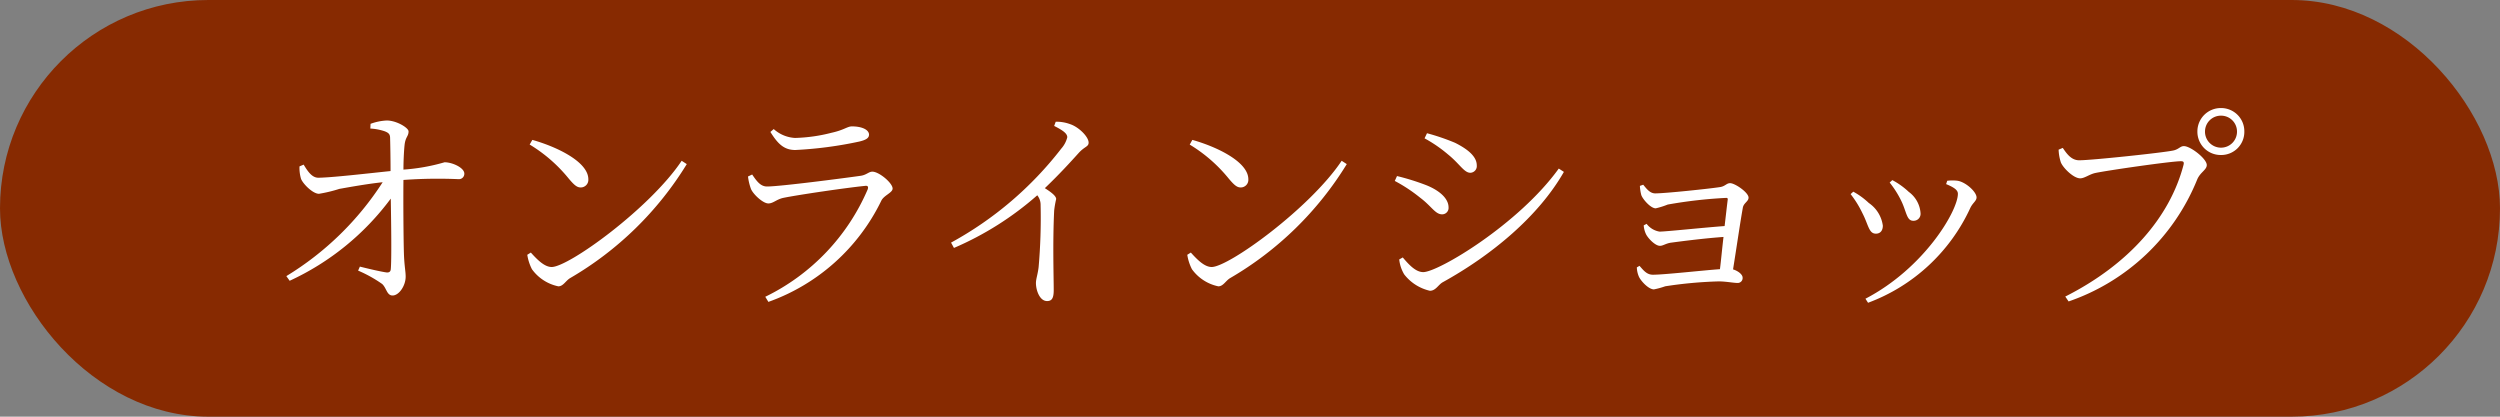
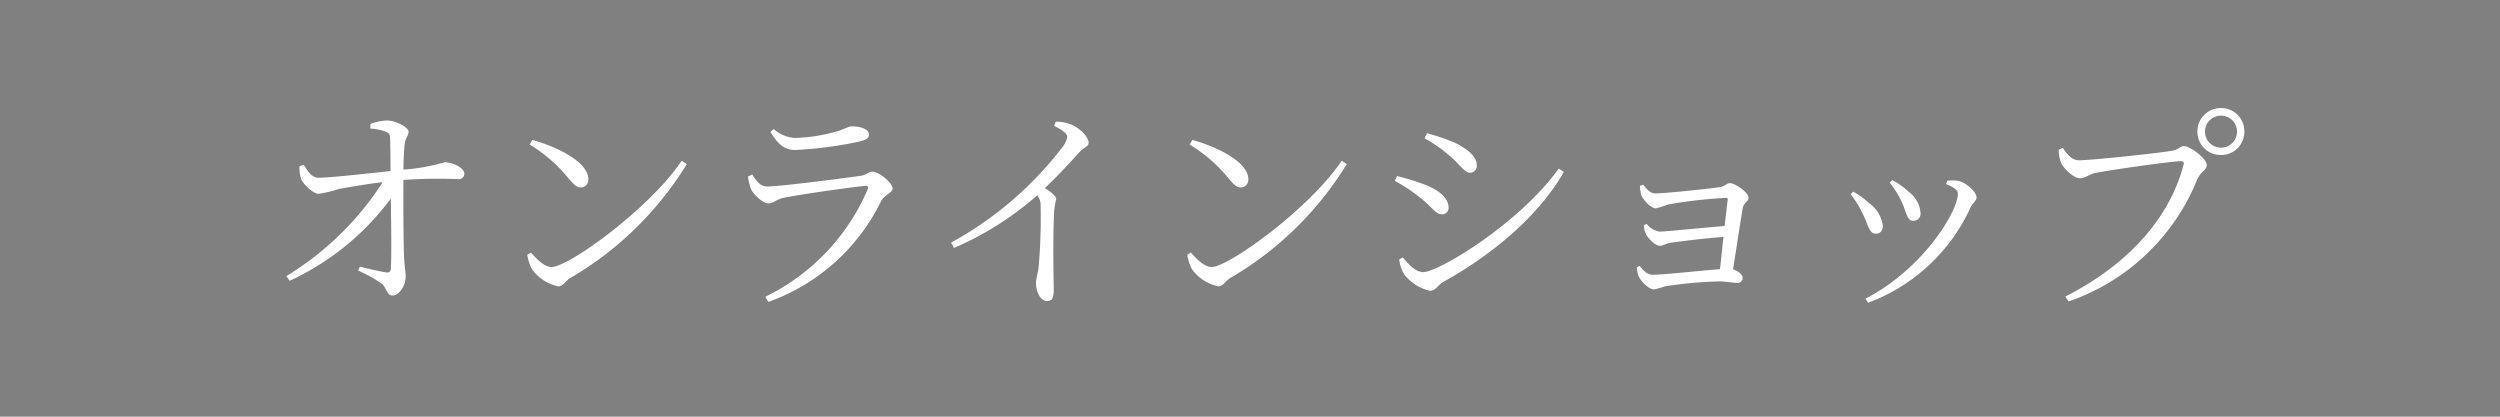
<svg xmlns="http://www.w3.org/2000/svg" width="180" height="30" viewBox="0 0 180 30">
  <rect x="0" y="0" width="180" height="30" fill="#808080" stroke="none" />
  <defs>
    <style>.a{fill:#872a01;}.b{fill:#fff;}</style>
  </defs>
  <g transform="translate(-11300 49)">
-     <rect class="a" width="180" height="30" rx="15" transform="translate(11300 -49)" />
    <path class="b" d="M7.664-11.744a3.884,3.884,0,0,1,1.024.192c.288.112.4.208.4.5.016.56.032,1.52.032,2.368-1.7.176-4.176.464-5.168.48-.416.016-.72-.32-1.088-.944l-.3.128a2.757,2.757,0,0,0,.112.9c.144.368.864,1.088,1.3,1.072a10.274,10.274,0,0,0,1.456-.352c.816-.144,1.952-.352,3.12-.48A21.583,21.583,0,0,1,1.616-1.12l.24.336A18.913,18.913,0,0,0,9.136-6.7c.032,1.9.064,4.416,0,5.088-.016.176-.128.256-.336.224-.432-.064-1.248-.256-1.888-.416l-.128.288a9.44,9.44,0,0,1,1.728.96c.32.288.336.832.752.832.464,0,.944-.7.944-1.36,0-.4-.1-.768-.128-1.744-.032-1.184-.048-3.728-.032-5.216A34.486,34.486,0,0,1,14.032-8.1a.387.387,0,0,0,.4-.4c0-.416-.848-.816-1.424-.816a13.986,13.986,0,0,1-2.96.528c0-.576.032-1.3.08-1.76.064-.608.288-.624.288-.992,0-.256-.864-.784-1.568-.784a3.853,3.853,0,0,0-1.168.24Zm11.472,1.152A10.773,10.773,0,0,1,21.92-8.176c.416.5.624.672.88.672a.546.546,0,0,0,.56-.592c0-1.232-2.208-2.32-4.032-2.832ZM20.72-1.776c-.512,0-1.024-.512-1.5-1.04l-.256.16a3.424,3.424,0,0,0,.336,1.04A3.124,3.124,0,0,0,21.2-.384c.352,0,.528-.4.848-.592a24.025,24.025,0,0,0,8.4-8.208l-.368-.24C27.808-6.016,21.952-1.776,20.72-1.776ZM35.072-7.392c.16.384.864,1.04,1.248,1.04.352,0,.576-.288,1.072-.4,1.088-.224,4.592-.736,5.888-.864.208-.032.256.064.192.256A15.308,15.308,0,0,1,36.1.368l.224.368a14.4,14.4,0,0,0,8.128-7.28c.192-.4.816-.576.816-.88,0-.4-.976-1.216-1.456-1.216-.272,0-.416.24-.864.3-1.12.16-5.776.768-6.72.768-.464,0-.736-.368-1.072-.864l-.3.144A3.868,3.868,0,0,0,35.072-7.392Zm8.5-3.9c0-.384-.544-.608-1.232-.608-.336,0-.544.256-1.488.464a11.644,11.644,0,0,1-2.608.368,2.489,2.489,0,0,1-1.536-.64l-.24.208c.528.848.976,1.3,1.792,1.3a28.426,28.426,0,0,0,4.608-.608C43.376-10.928,43.568-11.072,43.568-11.3Zm13.328-.64c.672.336.944.56.944.816a1.932,1.932,0,0,1-.432.816,25.435,25.435,0,0,1-7.936,6.768l.208.384a22.52,22.52,0,0,0,6-3.792,1.1,1.1,0,0,1,.24.7,40.686,40.686,0,0,1-.144,4.48c-.064.528-.192.848-.192,1.136,0,.528.272,1.3.8,1.3.336,0,.48-.192.48-.784,0-.96-.08-3.408.032-5.728a7.059,7.059,0,0,1,.144-.832c0-.224-.368-.5-.816-.784,1.056-1.008,1.84-1.872,2.432-2.528.432-.48.72-.448.72-.752,0-.416-.7-1.12-1.328-1.328a2.844,2.844,0,0,0-1.04-.176Zm9.76,1.344A10.773,10.773,0,0,1,69.44-8.176c.416.5.624.672.88.672a.546.546,0,0,0,.56-.592c0-1.232-2.208-2.32-4.032-2.832ZM68.24-1.776c-.512,0-1.024-.512-1.5-1.04l-.256.16a3.424,3.424,0,0,0,.336,1.04,3.124,3.124,0,0,0,1.9,1.232c.352,0,.528-.4.848-.592a24.025,24.025,0,0,0,8.4-8.208l-.368-.24C75.328-6.016,69.472-1.776,68.24-1.776ZM85.248-9.888C86.1-9.2,86.416-8.56,86.864-8.56a.481.481,0,0,0,.464-.528c0-.56-.48-1.088-1.568-1.632a15.862,15.862,0,0,0-2.016-.688l-.176.368A9.892,9.892,0,0,1,85.248-9.888Zm-1.776,8.48c-.544,0-1.04-.544-1.472-1.056l-.256.144A2.641,2.641,0,0,0,82.1-1.248,3.261,3.261,0,0,0,83.952-.064c.416,0,.592-.416.912-.608C88.4-2.624,91.776-5.424,93.6-8.624l-.368-.24C90.352-4.864,84.56-1.408,83.472-1.408Zm-.224-5.36c.832.624,1.088,1.2,1.584,1.2a.462.462,0,0,0,.464-.5c0-.608-.592-1.184-1.568-1.584a16.8,16.8,0,0,0-2.144-.672l-.16.352A11.208,11.208,0,0,1,83.248-6.768Zm15.824-.848a3.25,3.25,0,0,0,.1.656c.1.3.672.96,1.04.96a5.716,5.716,0,0,0,.864-.272,33.28,33.28,0,0,1,4.208-.48c.08,0,.128.032.112.128-.048.368-.128,1.088-.224,1.9-1.536.112-4.224.4-4.688.4a1.465,1.465,0,0,1-.928-.56l-.208.112a1.73,1.73,0,0,0,.176.656c.16.3.656.816.992.816.224,0,.4-.16.768-.224.96-.128,2.464-.32,3.808-.416-.1.832-.176,1.7-.256,2.32-1.36.1-4.016.4-4.832.4-.448,0-.688-.336-.96-.64l-.192.112a1.811,1.811,0,0,0,.144.656c.128.3.688.928,1.088.928a5.854,5.854,0,0,0,.816-.224,30.578,30.578,0,0,1,3.84-.352c.512,0,1.088.112,1.344.112a.353.353,0,0,0,.384-.384c0-.224-.32-.48-.688-.592.224-1.392.528-3.472.7-4.416.048-.368.416-.464.416-.752,0-.368-.976-1.04-1.328-1.04-.272,0-.352.24-.768.288-.72.112-3.888.448-4.624.448-.384,0-.624-.336-.864-.624Zm18.816,1.072c.384.784.384,1.44.864,1.44a.5.5,0,0,0,.528-.544,2.074,2.074,0,0,0-.848-1.536,5.449,5.449,0,0,0-1.184-.848l-.192.176A7,7,0,0,1,117.888-6.544Zm4.976.512c.176-.368.448-.5.448-.752,0-.4-.768-1.1-1.36-1.2a2.951,2.951,0,0,0-.752,0l-.08.24c.624.256.848.448.848.7,0,1.216-2.416,5.344-6.656,7.552L115.5.8A13.14,13.14,0,0,0,122.864-6.032Zm-7.776.368c.448.864.464,1.488.976,1.488.336,0,.5-.24.5-.576a2.354,2.354,0,0,0-1.008-1.632,5.334,5.334,0,0,0-1.12-.816l-.192.176A7.33,7.33,0,0,1,115.088-5.664ZM140.912-9.84a1.663,1.663,0,0,0,1.68-1.7,1.67,1.67,0,0,0-1.68-1.68,1.683,1.683,0,0,0-1.7,1.68A1.677,1.677,0,0,0,140.912-9.84Zm0-2.832a1.144,1.144,0,0,1,1.152,1.136,1.151,1.151,0,0,1-1.152,1.168,1.151,1.151,0,0,1-1.152-1.168A1.144,1.144,0,0,1,140.912-12.672Zm-11.392,2.32-.3.128a3.363,3.363,0,0,0,.16.912c.16.4.912,1.152,1.392,1.152.32,0,.656-.288,1.088-.384.912-.192,5.456-.848,6.16-.848.16,0,.256.032.192.272-.976,3.744-3.92,7.152-8.512,9.472l.24.352A15.378,15.378,0,0,0,139.2-8.08c.224-.528.688-.688.688-1.04,0-.448-1.168-1.36-1.648-1.36-.272,0-.368.24-.784.32-.768.16-5.856.7-6.752.7C130.128-9.456,129.792-9.952,129.52-10.352Z" transform="translate(11319 -28)" />
  </g>
</svg>